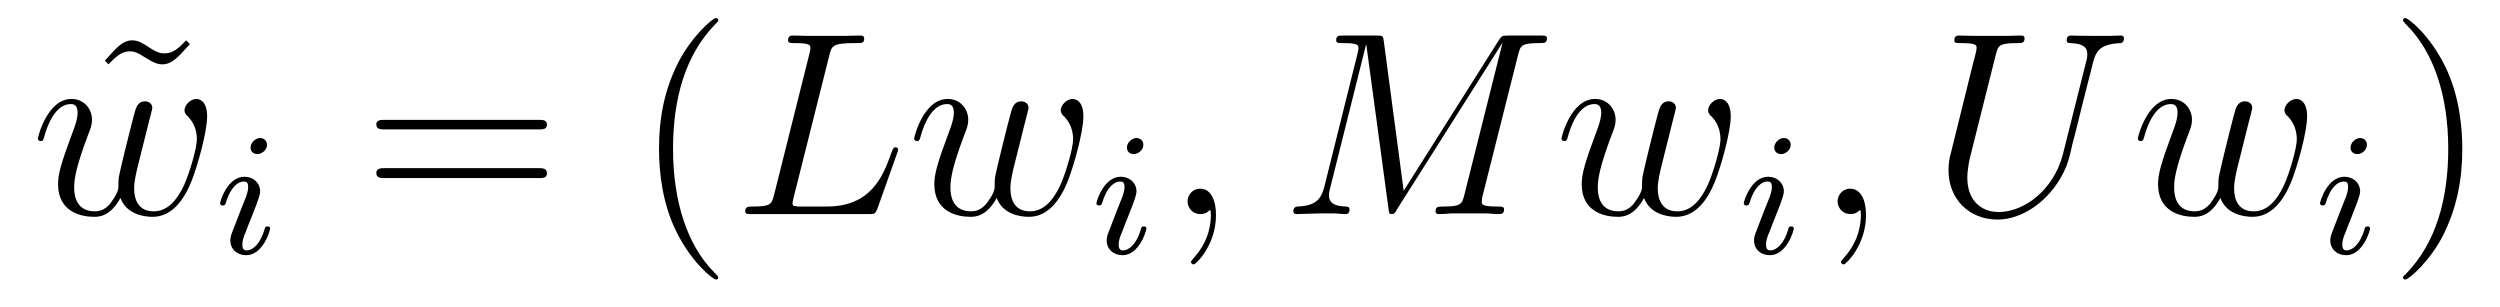
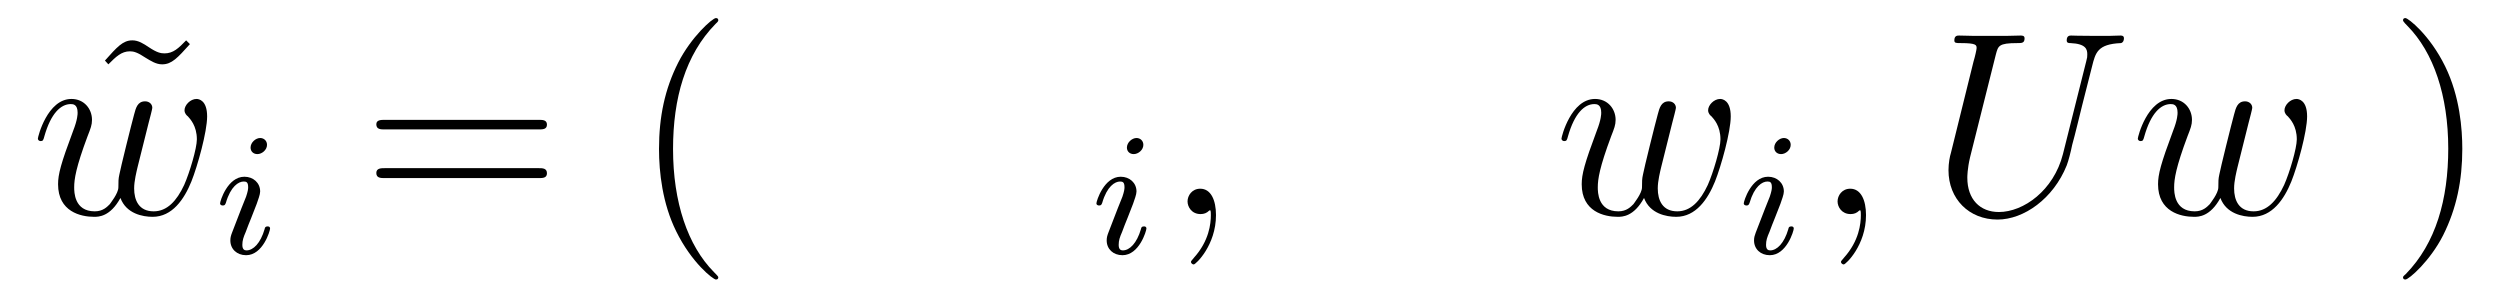
<svg xmlns="http://www.w3.org/2000/svg" height="14pt" version="1.1" viewBox="0 -14 114 14" width="114pt">
  <g id="page1">
    <g transform="matrix(1 0 0 1 -127 650)">
      <path d="M135.488 -662.16C135.144 -661.801 134.895 -661.566 134.504 -661.566C134.332 -661.566 134.16 -661.598 133.785 -661.848C133.551 -662.004 133.316 -662.16 133.035 -662.16C132.598 -662.16 132.332 -661.848 131.785 -661.238L131.941 -661.066C132.285 -661.41 132.535 -661.66 132.926 -661.66C133.098 -661.66 133.269 -661.613 133.644 -661.363C133.879 -661.223 134.113 -661.066 134.394 -661.066C134.832 -661.066 135.098 -661.363 135.66 -661.988L135.488 -662.16ZM136.68 -654.238" fill-rule="evenodd" />
      <path d="M132.492 -654.973C132.758 -654.254 133.508 -654.113 133.961 -654.113C134.852 -654.113 135.398 -654.91 135.727 -655.723C136.008 -656.426 136.445 -657.988 136.445 -658.691C136.445 -659.426 136.07 -659.488 135.961 -659.488C135.68 -659.488 135.414 -659.207 135.414 -658.973C135.414 -658.832 135.508 -658.738 135.57 -658.691C135.664 -658.582 135.977 -658.269 135.977 -657.645C135.977 -657.238 135.648 -656.129 135.398 -655.566C135.055 -654.832 134.617 -654.363 134.008 -654.363C133.336 -654.363 133.117 -654.863 133.117 -655.41C133.117 -655.754 133.227 -656.176 133.273 -656.379L133.773 -658.379C133.836 -658.613 133.945 -659.035 133.945 -659.082C133.945 -659.254 133.805 -659.379 133.617 -659.379C133.273 -659.379 133.195 -659.082 133.117 -658.785C132.992 -658.332 132.492 -656.316 132.445 -656.051C132.398 -655.848 132.398 -655.723 132.398 -655.457C132.398 -655.176 132.023 -654.723 132.008 -654.691C131.883 -654.566 131.695 -654.363 131.32 -654.363C130.383 -654.363 130.383 -655.254 130.383 -655.457C130.383 -655.832 130.461 -656.363 130.992 -657.785C131.133 -658.145 131.195 -658.301 131.195 -658.535C131.195 -659.035 130.836 -659.488 130.258 -659.488C129.164 -659.488 128.727 -657.77 128.727 -657.676C128.727 -657.629 128.773 -657.566 128.852 -657.566C128.961 -657.566 128.977 -657.613 129.023 -657.785C129.32 -658.832 129.773 -659.254 130.227 -659.254C130.336 -659.254 130.539 -659.238 130.539 -658.863C130.539 -658.801 130.539 -658.551 130.336 -658.035C129.773 -656.535 129.648 -656.051 129.648 -655.598C129.648 -654.348 130.68 -654.113 131.289 -654.113C131.492 -654.113 132.023 -654.113 132.492 -654.973ZM136.797 -654.238" fill-rule="evenodd" />
      <path d="M139.176 -657.395C139.176 -657.582 139.035 -657.707 138.863 -657.707C138.66 -657.707 138.426 -657.504 138.426 -657.27C138.426 -657.098 138.551 -656.973 138.738 -656.973C138.941 -656.973 139.176 -657.16 139.176 -657.395ZM138.004 -654.488L137.582 -653.394C137.535 -653.27 137.504 -653.176 137.504 -653.035C137.504 -652.644 137.801 -652.363 138.223 -652.363C138.988 -652.363 139.316 -653.473 139.316 -653.582C139.316 -653.66 139.254 -653.676 139.207 -653.676C139.098 -653.676 139.082 -653.629 139.066 -653.551C138.879 -652.91 138.551 -652.582 138.238 -652.582C138.144 -652.582 138.051 -652.629 138.051 -652.832S138.098 -653.176 138.207 -653.426C138.285 -653.629 138.363 -653.848 138.457 -654.066L138.707 -654.707C138.77 -654.894 138.863 -655.129 138.863 -655.269C138.863 -655.66 138.551 -655.941 138.144 -655.941C137.379 -655.941 137.035 -654.832 137.035 -654.723C137.035 -654.66 137.098 -654.629 137.16 -654.629C137.254 -654.629 137.27 -654.676 137.301 -654.754C137.52 -655.504 137.879 -655.723 138.113 -655.723C138.238 -655.723 138.316 -655.691 138.316 -655.457C138.316 -655.379 138.301 -655.269 138.223 -655.035L138.004 -654.488ZM139.68 -652.441" fill-rule="evenodd" />
      <path d="M151.566 -658.098C151.738 -658.098 151.941 -658.098 151.941 -658.316C151.941 -658.535 151.738 -658.535 151.566 -658.535H144.551C144.379 -658.535 144.16 -658.535 144.16 -658.332C144.16 -658.098 144.363 -658.098 144.551 -658.098H151.566ZM151.566 -655.879C151.738 -655.879 151.941 -655.879 151.941 -656.098C151.941 -656.332 151.738 -656.332 151.566 -656.332H144.551C144.379 -656.332 144.16 -656.332 144.16 -656.113C144.16 -655.879 144.363 -655.879 144.551 -655.879H151.566ZM152.637 -654.238" fill-rule="evenodd" />
      <path d="M159.754 -651.348C159.754 -651.379 159.754 -651.395 159.551 -651.598C158.363 -652.801 157.691 -654.77 157.691 -657.207C157.691 -659.52 158.254 -661.504 159.629 -662.91C159.754 -663.02 159.754 -663.051 159.754 -663.082C159.754 -663.16 159.691 -663.176 159.645 -663.176C159.488 -663.176 158.52 -662.316 157.926 -661.145C157.316 -659.941 157.051 -658.676 157.051 -657.207C157.051 -656.145 157.207 -654.723 157.832 -653.457C158.535 -652.02 159.519 -651.254 159.645 -651.254C159.691 -651.254 159.754 -651.27 159.754 -651.348ZM160.437 -654.238" fill-rule="evenodd" />
-       <path d="M164.813 -661.457C164.922 -661.91 164.953 -662.035 166 -662.035C166.328 -662.035 166.406 -662.035 166.406 -662.254C166.406 -662.379 166.281 -662.379 166.234 -662.379C166 -662.379 165.719 -662.363 165.484 -662.363H163.875C163.656 -662.363 163.391 -662.379 163.172 -662.379C163.078 -662.379 162.938 -662.379 162.938 -662.16C162.938 -662.035 163.047 -662.035 163.234 -662.035C163.953 -662.035 163.953 -661.941 163.953 -661.801C163.953 -661.785 163.953 -661.707 163.906 -661.535L162.297 -655.113C162.188 -654.707 162.172 -654.582 161.328 -654.582C161.109 -654.582 160.984 -654.582 160.984 -654.363C160.984 -654.238 161.063 -654.238 161.297 -654.238H166.641C166.891 -654.238 166.906 -654.254 167 -654.457L167.906 -657.004C167.937 -657.066 167.953 -657.129 167.953 -657.176C167.953 -657.238 167.906 -657.285 167.844 -657.285C167.828 -657.285 167.766 -657.285 167.75 -657.238C167.719 -657.223 167.719 -657.207 167.625 -656.973C167.25 -655.926 166.703 -654.582 164.688 -654.582H163.547C163.375 -654.582 163.359 -654.582 163.281 -654.598C163.156 -654.613 163.141 -654.629 163.141 -654.723C163.141 -654.816 163.172 -654.879 163.188 -654.988L164.813 -661.457ZM172.449 -654.973C172.715 -654.254 173.465 -654.113 173.918 -654.113C174.809 -654.113 175.356 -654.91 175.684 -655.723C175.965 -656.426 176.402 -657.988 176.402 -658.691C176.402 -659.426 176.027 -659.488 175.918 -659.488C175.637 -659.488 175.371 -659.207 175.371 -658.973C175.371 -658.832 175.465 -658.738 175.527 -658.691C175.621 -658.582 175.934 -658.269 175.934 -657.645C175.934 -657.238 175.605 -656.129 175.356 -655.566C175.012 -654.832 174.574 -654.363 173.965 -654.363C173.293 -654.363 173.074 -654.863 173.074 -655.41C173.074 -655.754 173.184 -656.176 173.23 -656.379L173.73 -658.379C173.793 -658.613 173.902 -659.035 173.902 -659.082C173.902 -659.254 173.762 -659.379 173.574 -659.379C173.23 -659.379 173.152 -659.082 173.074 -658.785C172.949 -658.332 172.449 -656.316 172.402 -656.051C172.356 -655.848 172.356 -655.723 172.356 -655.457C172.356 -655.176 171.981 -654.723 171.965 -654.691C171.84 -654.566 171.652 -654.363 171.277 -654.363C170.34 -654.363 170.34 -655.254 170.34 -655.457C170.34 -655.832 170.418 -656.363 170.949 -657.785C171.09 -658.145 171.152 -658.301 171.152 -658.535C171.152 -659.035 170.793 -659.488 170.215 -659.488C169.121 -659.488 168.684 -657.77 168.684 -657.676C168.684 -657.629 168.73 -657.566 168.809 -657.566C168.918 -657.566 168.934 -657.613 168.981 -657.785C169.277 -658.832 169.731 -659.254 170.184 -659.254C170.293 -659.254 170.496 -659.238 170.496 -658.863C170.496 -658.801 170.496 -658.551 170.293 -658.035C169.731 -656.535 169.605 -656.051 169.605 -655.598C169.605 -654.348 170.637 -654.113 171.246 -654.113C171.449 -654.113 171.981 -654.113 172.449 -654.973ZM176.754 -654.238" fill-rule="evenodd" />
      <path d="M179.137 -657.395C179.137 -657.582 178.996 -657.707 178.824 -657.707C178.621 -657.707 178.387 -657.504 178.387 -657.27C178.387 -657.098 178.512 -656.973 178.699 -656.973C178.902 -656.973 179.137 -657.16 179.137 -657.395ZM177.965 -654.488L177.543 -653.394C177.496 -653.27 177.465 -653.176 177.465 -653.035C177.465 -652.644 177.762 -652.363 178.184 -652.363C178.949 -652.363 179.277 -653.473 179.277 -653.582C179.277 -653.66 179.215 -653.676 179.168 -653.676C179.059 -653.676 179.043 -653.629 179.027 -653.551C178.84 -652.91 178.512 -652.582 178.199 -652.582C178.105 -652.582 178.012 -652.629 178.012 -652.832S178.059 -653.176 178.168 -653.426C178.246 -653.629 178.324 -653.848 178.418 -654.066L178.668 -654.707C178.731 -654.894 178.824 -655.129 178.824 -655.269C178.824 -655.66 178.512 -655.941 178.105 -655.941C177.34 -655.941 176.996 -654.832 176.996 -654.723C176.996 -654.66 177.059 -654.629 177.121 -654.629C177.215 -654.629 177.231 -654.676 177.262 -654.754C177.48 -655.504 177.84 -655.723 178.074 -655.723C178.199 -655.723 178.277 -655.691 178.277 -655.457C178.277 -655.379 178.262 -655.269 178.184 -655.035L177.965 -654.488ZM179.641 -652.441" fill-rule="evenodd" />
      <path d="M182.449 -654.191C182.449 -654.879 182.215 -655.395 181.731 -655.395C181.356 -655.395 181.152 -655.082 181.152 -654.816C181.152 -654.566 181.34 -654.238 181.746 -654.238C181.902 -654.238 182.027 -654.285 182.137 -654.395C182.152 -654.41 182.168 -654.41 182.184 -654.41C182.215 -654.41 182.215 -654.254 182.215 -654.191C182.215 -653.801 182.137 -653.019 181.449 -652.254C181.309 -652.098 181.309 -652.082 181.309 -652.051C181.309 -652.004 181.371 -651.941 181.434 -651.941C181.527 -651.941 182.449 -652.816 182.449 -654.191ZM183.359 -654.238" fill-rule="evenodd" />
-       <path d="M196.226 -661.504C196.336 -661.91 196.351 -662.035 197.195 -662.035C197.43 -662.035 197.539 -662.035 197.539 -662.254C197.539 -662.379 197.446 -662.379 197.226 -662.379H195.79C195.492 -662.379 195.476 -662.363 195.352 -662.176L191.008 -655.301L190.102 -662.113C190.07 -662.379 190.055 -662.379 189.742 -662.379H188.273C188.039 -662.379 187.93 -662.379 187.93 -662.16C187.93 -662.035 188.039 -662.035 188.227 -662.035C188.945 -662.035 188.945 -661.941 188.945 -661.801C188.945 -661.785 188.945 -661.707 188.898 -661.535L187.383 -655.457C187.227 -654.879 186.961 -654.613 186.164 -654.582C186.133 -654.582 185.977 -654.566 185.977 -654.363C185.977 -654.238 186.086 -654.238 186.133 -654.238C186.383 -654.238 186.977 -654.27 187.227 -654.27H187.789C187.961 -654.27 188.164 -654.238 188.336 -654.238C188.414 -654.238 188.539 -654.238 188.539 -654.457C188.539 -654.566 188.43 -654.582 188.383 -654.582C187.992 -654.598 187.602 -654.66 187.602 -655.098C187.602 -655.223 187.602 -655.223 187.648 -655.395L189.289 -661.957H189.305L190.305 -654.566C190.336 -654.27 190.352 -654.238 190.445 -654.238C190.586 -654.238 190.648 -654.332 190.695 -654.441L195.492 -662.019H195.508L193.774 -655.113C193.664 -654.707 193.649 -654.582 192.821 -654.582C192.586 -654.582 192.461 -654.582 192.461 -654.363C192.461 -654.238 192.57 -654.238 192.648 -654.238C192.852 -654.238 193.086 -654.27 193.289 -654.27H194.695C194.898 -654.27 195.149 -654.238 195.352 -654.238C195.445 -654.238 195.586 -654.238 195.586 -654.457C195.586 -654.582 195.476 -654.582 195.289 -654.582C194.57 -654.582 194.57 -654.676 194.57 -654.801C194.57 -654.816 194.57 -654.894 194.586 -654.988L196.226 -661.504ZM196.675 -654.238" fill-rule="evenodd" />
      <path d="M201.968 -654.973C202.235 -654.254 202.985 -654.113 203.437 -654.113C204.328 -654.113 204.875 -654.91 205.204 -655.723C205.484 -656.426 205.922 -657.988 205.922 -658.691C205.922 -659.426 205.547 -659.488 205.438 -659.488C205.157 -659.488 204.89 -659.207 204.89 -658.973C204.89 -658.832 204.984 -658.738 205.046 -658.691C205.141 -658.582 205.453 -658.269 205.453 -657.645C205.453 -657.238 205.126 -656.129 204.875 -655.566C204.532 -654.832 204.094 -654.363 203.484 -654.363C202.812 -654.363 202.594 -654.863 202.594 -655.41C202.594 -655.754 202.703 -656.176 202.75 -656.379L203.25 -658.379C203.312 -658.613 203.422 -659.035 203.422 -659.082C203.422 -659.254 203.281 -659.379 203.094 -659.379C202.75 -659.379 202.672 -659.082 202.594 -658.785C202.469 -658.332 201.968 -656.316 201.922 -656.051C201.875 -655.848 201.875 -655.723 201.875 -655.457C201.875 -655.176 201.5 -654.723 201.485 -654.691C201.359 -654.566 201.172 -654.363 200.797 -654.363C199.859 -654.363 199.859 -655.254 199.859 -655.457C199.859 -655.832 199.938 -656.363 200.468 -657.785C200.609 -658.145 200.672 -658.301 200.672 -658.535C200.672 -659.035 200.312 -659.488 199.734 -659.488C198.641 -659.488 198.203 -657.77 198.203 -657.676C198.203 -657.629 198.25 -657.566 198.328 -657.566C198.438 -657.566 198.454 -657.613 198.5 -657.785C198.797 -658.832 199.25 -659.254 199.703 -659.254C199.812 -659.254 200.016 -659.238 200.016 -658.863C200.016 -658.801 200.016 -658.551 199.812 -658.035C199.25 -656.535 199.126 -656.051 199.126 -655.598C199.126 -654.348 200.156 -654.113 200.766 -654.113C200.969 -654.113 201.5 -654.113 201.968 -654.973ZM206.274 -654.238" fill-rule="evenodd" />
      <path d="M208.656 -657.395C208.656 -657.582 208.516 -657.707 208.344 -657.707C208.141 -657.707 207.906 -657.504 207.906 -657.27C207.906 -657.098 208.031 -656.973 208.219 -656.973C208.422 -656.973 208.656 -657.16 208.656 -657.395ZM207.485 -654.488L207.062 -653.394C207.016 -653.27 206.984 -653.176 206.984 -653.035C206.984 -652.644 207.281 -652.363 207.703 -652.363C208.469 -652.363 208.796 -653.473 208.796 -653.582C208.796 -653.66 208.734 -653.676 208.687 -653.676C208.578 -653.676 208.562 -653.629 208.547 -653.551C208.36 -652.91 208.031 -652.582 207.719 -652.582C207.625 -652.582 207.532 -652.629 207.532 -652.832S207.578 -653.176 207.688 -653.426C207.766 -653.629 207.844 -653.848 207.937 -654.066L208.188 -654.707C208.25 -654.894 208.344 -655.129 208.344 -655.269C208.344 -655.66 208.031 -655.941 207.625 -655.941C206.86 -655.941 206.515 -654.832 206.515 -654.723C206.515 -654.66 206.578 -654.629 206.641 -654.629C206.735 -654.629 206.75 -654.676 206.782 -654.754C207 -655.504 207.359 -655.723 207.594 -655.723C207.719 -655.723 207.797 -655.691 207.797 -655.457C207.797 -655.379 207.781 -655.269 207.703 -655.035L207.485 -654.488ZM209.16 -652.441" fill-rule="evenodd" />
      <path d="M212.09 -654.191C212.09 -654.879 211.855 -655.395 211.372 -655.395C210.996 -655.395 210.793 -655.082 210.793 -654.816C210.793 -654.566 210.98 -654.238 211.387 -654.238C211.543 -654.238 211.668 -654.285 211.777 -654.395C211.793 -654.41 211.808 -654.41 211.824 -654.41C211.855 -654.41 211.855 -654.254 211.855 -654.191C211.855 -653.801 211.777 -653.019 211.09 -652.254C210.949 -652.098 210.949 -652.082 210.949 -652.051C210.949 -652.004 211.012 -651.941 211.074 -651.941C211.168 -651.941 212.09 -652.816 212.09 -654.191ZM213 -654.238" fill-rule="evenodd" />
      <path d="M221.07 -656.973C220.649 -655.316 219.274 -654.332 218.148 -654.332C217.289 -654.332 216.71 -654.91 216.71 -655.895C216.71 -655.941 216.71 -656.301 216.836 -656.832L218.008 -661.504C218.117 -661.91 218.132 -662.035 218.992 -662.035C219.196 -662.035 219.32 -662.035 219.32 -662.254C219.32 -662.379 219.211 -662.379 219.133 -662.379C218.929 -662.379 218.68 -662.363 218.446 -662.363H217.039C216.821 -662.363 216.57 -662.379 216.336 -662.379C216.258 -662.379 216.118 -662.379 216.118 -662.16C216.118 -662.035 216.196 -662.035 216.414 -662.035C217.133 -662.035 217.133 -661.941 217.133 -661.801C217.133 -661.738 217.055 -661.395 216.992 -661.191L215.96 -657.02C215.914 -656.879 215.851 -656.566 215.851 -656.238C215.851 -654.926 216.79 -653.988 218.086 -653.988C219.289 -653.988 220.633 -654.941 221.242 -656.457C221.321 -656.66 221.43 -657.082 221.492 -657.395C221.617 -657.832 221.867 -658.879 221.945 -659.191L222.398 -660.973C222.554 -661.598 222.648 -661.988 223.711 -662.035C223.805 -662.051 223.852 -662.145 223.852 -662.254C223.852 -662.379 223.742 -662.379 223.696 -662.379C223.524 -662.379 223.304 -662.363 223.148 -662.363H222.586C221.851 -662.363 221.461 -662.379 221.446 -662.379C221.383 -662.379 221.242 -662.379 221.242 -662.16C221.242 -662.035 221.336 -662.035 221.414 -662.035C222.133 -662.004 222.18 -661.738 222.18 -661.52C222.18 -661.41 222.18 -661.379 222.133 -661.207L221.07 -656.973ZM222.958 -654.238" fill-rule="evenodd" />
      <path d="M228.25 -654.973C228.516 -654.254 229.266 -654.113 229.718 -654.113C230.609 -654.113 231.156 -654.91 231.485 -655.723C231.766 -656.426 232.204 -657.988 232.204 -658.691C232.204 -659.426 231.828 -659.488 231.719 -659.488C231.438 -659.488 231.172 -659.207 231.172 -658.973C231.172 -658.832 231.265 -658.738 231.328 -658.691C231.422 -658.582 231.734 -658.269 231.734 -657.645C231.734 -657.238 231.407 -656.129 231.156 -655.566C230.813 -654.832 230.375 -654.363 229.765 -654.363C229.093 -654.363 228.875 -654.863 228.875 -655.41C228.875 -655.754 228.984 -656.176 229.031 -656.379L229.531 -658.379C229.594 -658.613 229.703 -659.035 229.703 -659.082C229.703 -659.254 229.562 -659.379 229.375 -659.379C229.031 -659.379 228.953 -659.082 228.875 -658.785C228.75 -658.332 228.25 -656.316 228.203 -656.051C228.156 -655.848 228.156 -655.723 228.156 -655.457C228.156 -655.176 227.782 -654.723 227.766 -654.691C227.641 -654.566 227.453 -654.363 227.078 -654.363C226.141 -654.363 226.141 -655.254 226.141 -655.457C226.141 -655.832 226.219 -656.363 226.75 -657.785C226.891 -658.145 226.954 -658.301 226.954 -658.535C226.954 -659.035 226.594 -659.488 226.015 -659.488C224.922 -659.488 224.484 -657.77 224.484 -657.676C224.484 -657.629 224.531 -657.566 224.609 -657.566C224.719 -657.566 224.735 -657.613 224.782 -657.785C225.078 -658.832 225.532 -659.254 225.984 -659.254C226.093 -659.254 226.297 -659.238 226.297 -658.863C226.297 -658.801 226.297 -658.551 226.093 -658.035C225.532 -656.535 225.407 -656.051 225.407 -655.598C225.407 -654.348 226.438 -654.113 227.047 -654.113C227.25 -654.113 227.782 -654.113 228.25 -654.973ZM232.555 -654.238" fill-rule="evenodd" />
-       <path d="M234.934 -657.395C234.934 -657.582 234.793 -657.707 234.622 -657.707C234.418 -657.707 234.184 -657.504 234.184 -657.27C234.184 -657.098 234.308 -656.973 234.496 -656.973C234.7 -656.973 234.934 -657.16 234.934 -657.395ZM233.761 -654.488L233.34 -653.394C233.293 -653.27 233.262 -653.176 233.262 -653.035C233.262 -652.644 233.558 -652.363 233.981 -652.363C234.746 -652.363 235.074 -653.473 235.074 -653.582C235.074 -653.66 235.012 -653.676 234.965 -653.676C234.856 -653.676 234.84 -653.629 234.824 -653.551C234.637 -652.91 234.308 -652.582 233.996 -652.582C233.903 -652.582 233.809 -652.629 233.809 -652.832S233.856 -653.176 233.965 -653.426C234.043 -653.629 234.121 -653.848 234.215 -654.066L234.464 -654.707C234.527 -654.894 234.622 -655.129 234.622 -655.269C234.622 -655.66 234.308 -655.941 233.903 -655.941C233.137 -655.941 232.793 -654.832 232.793 -654.723C232.793 -654.66 232.855 -654.629 232.918 -654.629C233.011 -654.629 233.027 -654.676 233.059 -654.754C233.278 -655.504 233.636 -655.723 233.872 -655.723C233.996 -655.723 234.074 -655.691 234.074 -655.457C234.074 -655.379 234.059 -655.269 233.981 -655.035L233.761 -654.488ZM235.438 -652.441" fill-rule="evenodd" />
      <path d="M239.281 -657.207C239.281 -658.113 239.172 -659.598 238.5 -660.973C237.797 -662.41 236.813 -663.176 236.688 -663.176C236.641 -663.176 236.578 -663.16 236.578 -663.082C236.578 -663.051 236.578 -663.02 236.782 -662.816C237.968 -661.613 238.64 -659.645 238.64 -657.223C238.64 -654.91 238.078 -652.91 236.704 -651.504C236.578 -651.395 236.578 -651.379 236.578 -651.348C236.578 -651.27 236.641 -651.254 236.688 -651.254C236.844 -651.254 237.812 -652.098 238.406 -653.27C239.016 -654.488 239.281 -655.77 239.281 -657.207ZM240.48 -654.238" fill-rule="evenodd" />
    </g>
  </g>
</svg>